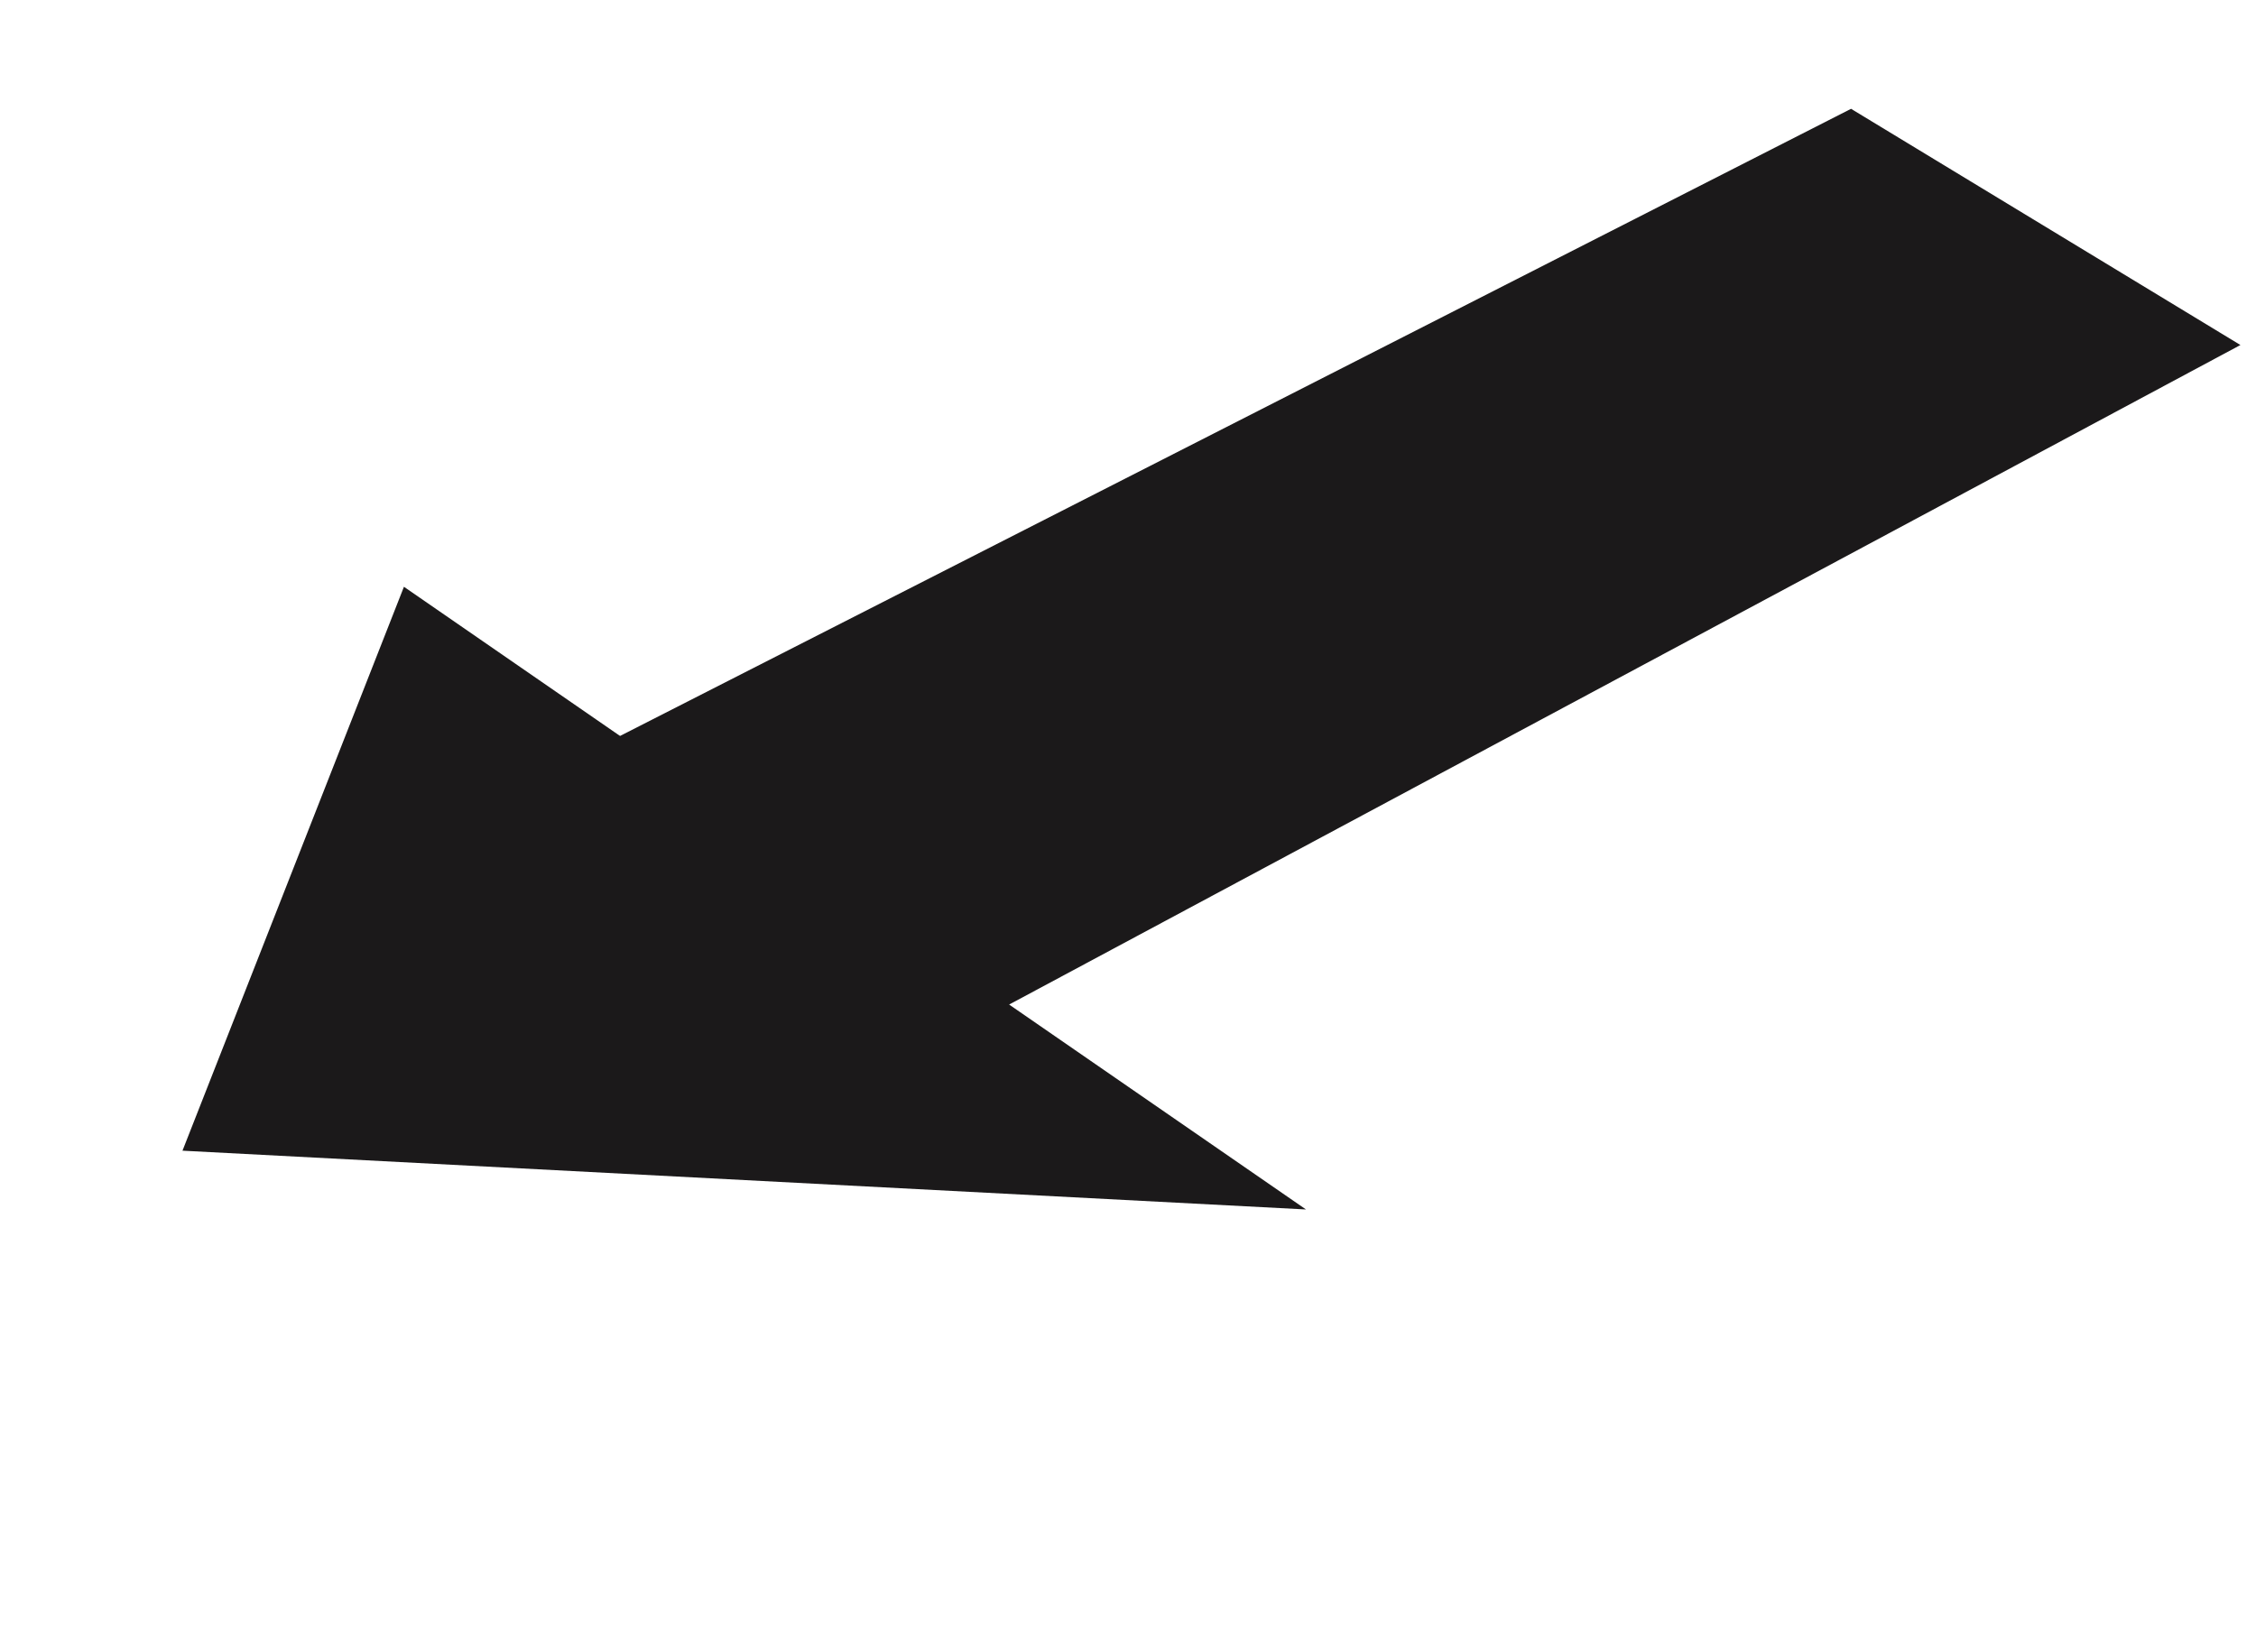
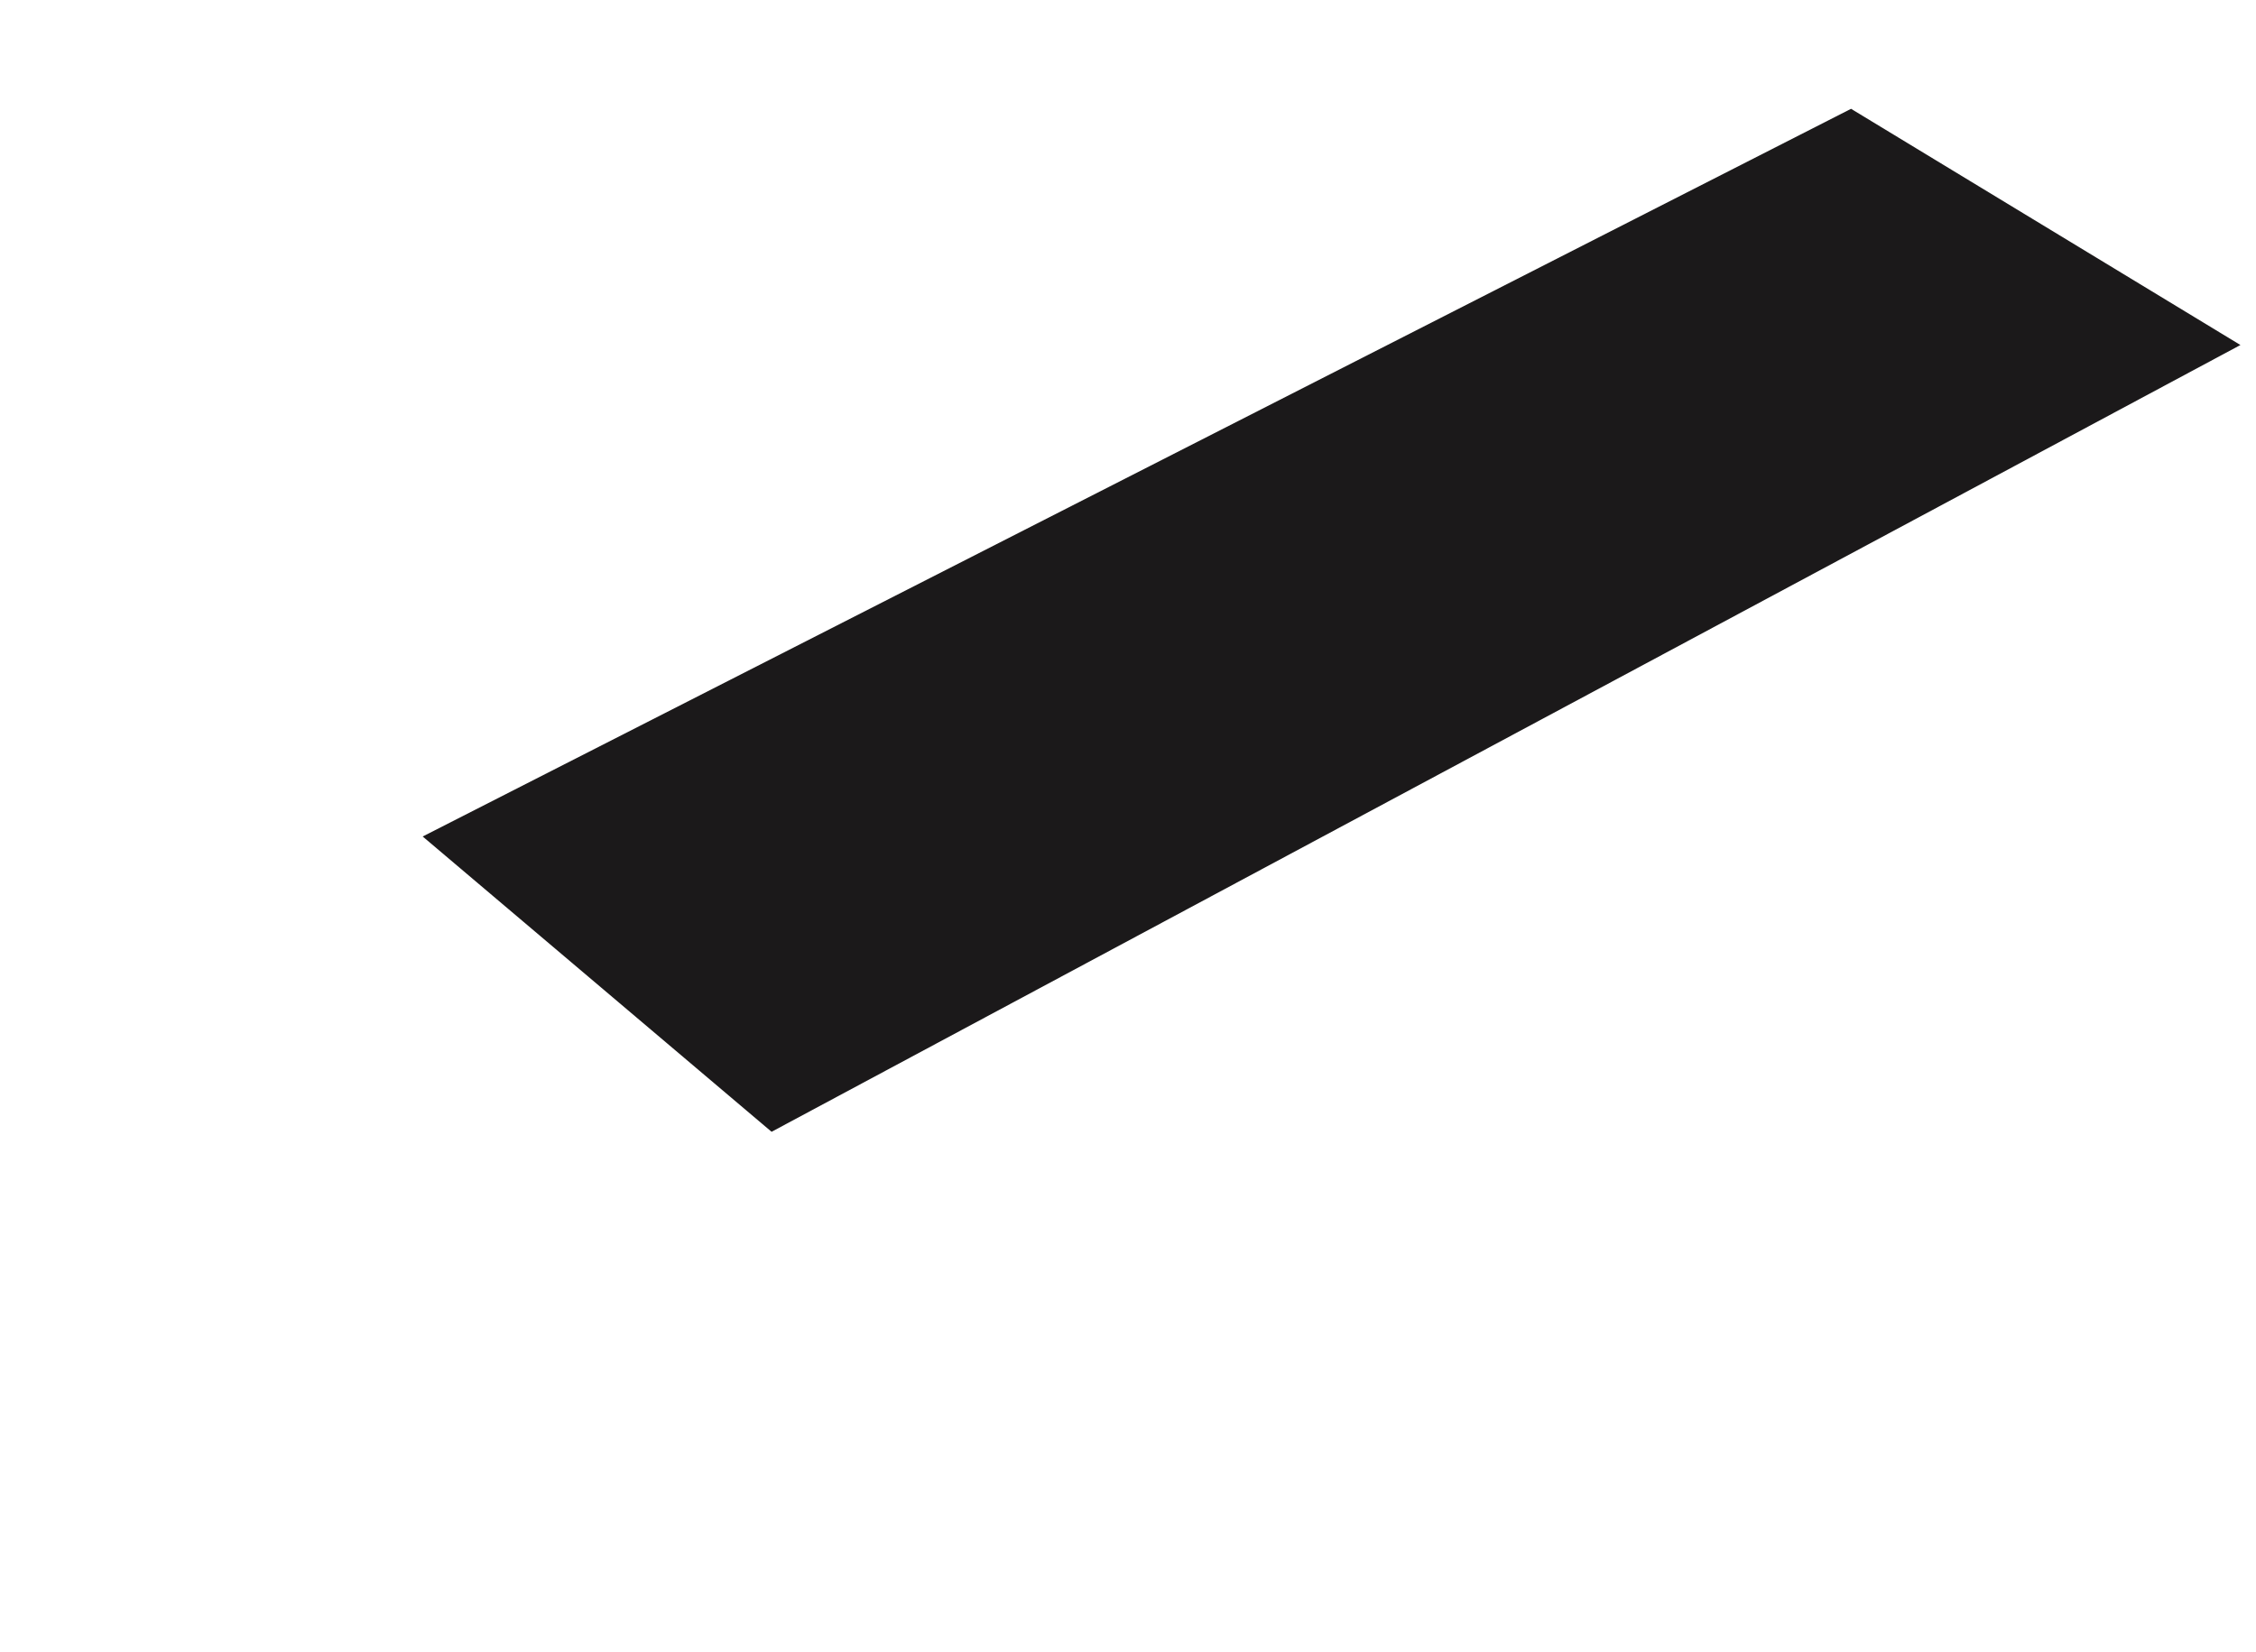
<svg xmlns="http://www.w3.org/2000/svg" width="54.875" height="40.183" viewBox="0 0 54.875 40.183">
  <g id="Group_24" data-name="Group 24" transform="matrix(0.454, 0.891, -0.891, 0.454, 47.668, -5.007)">
    <path id="Path_33" data-name="Path 33" d="M0,44.824l10.254-4.3L9.42,0,0,5.83Z" transform="translate(5.62 0)" fill="#1b191a" />
-     <path id="Path_34" data-name="Path 34" d="M9.778,23.7,23.459,0,0,12.672Z" transform="translate(0 29.8)" fill="#1b191a" />
  </g>
</svg>